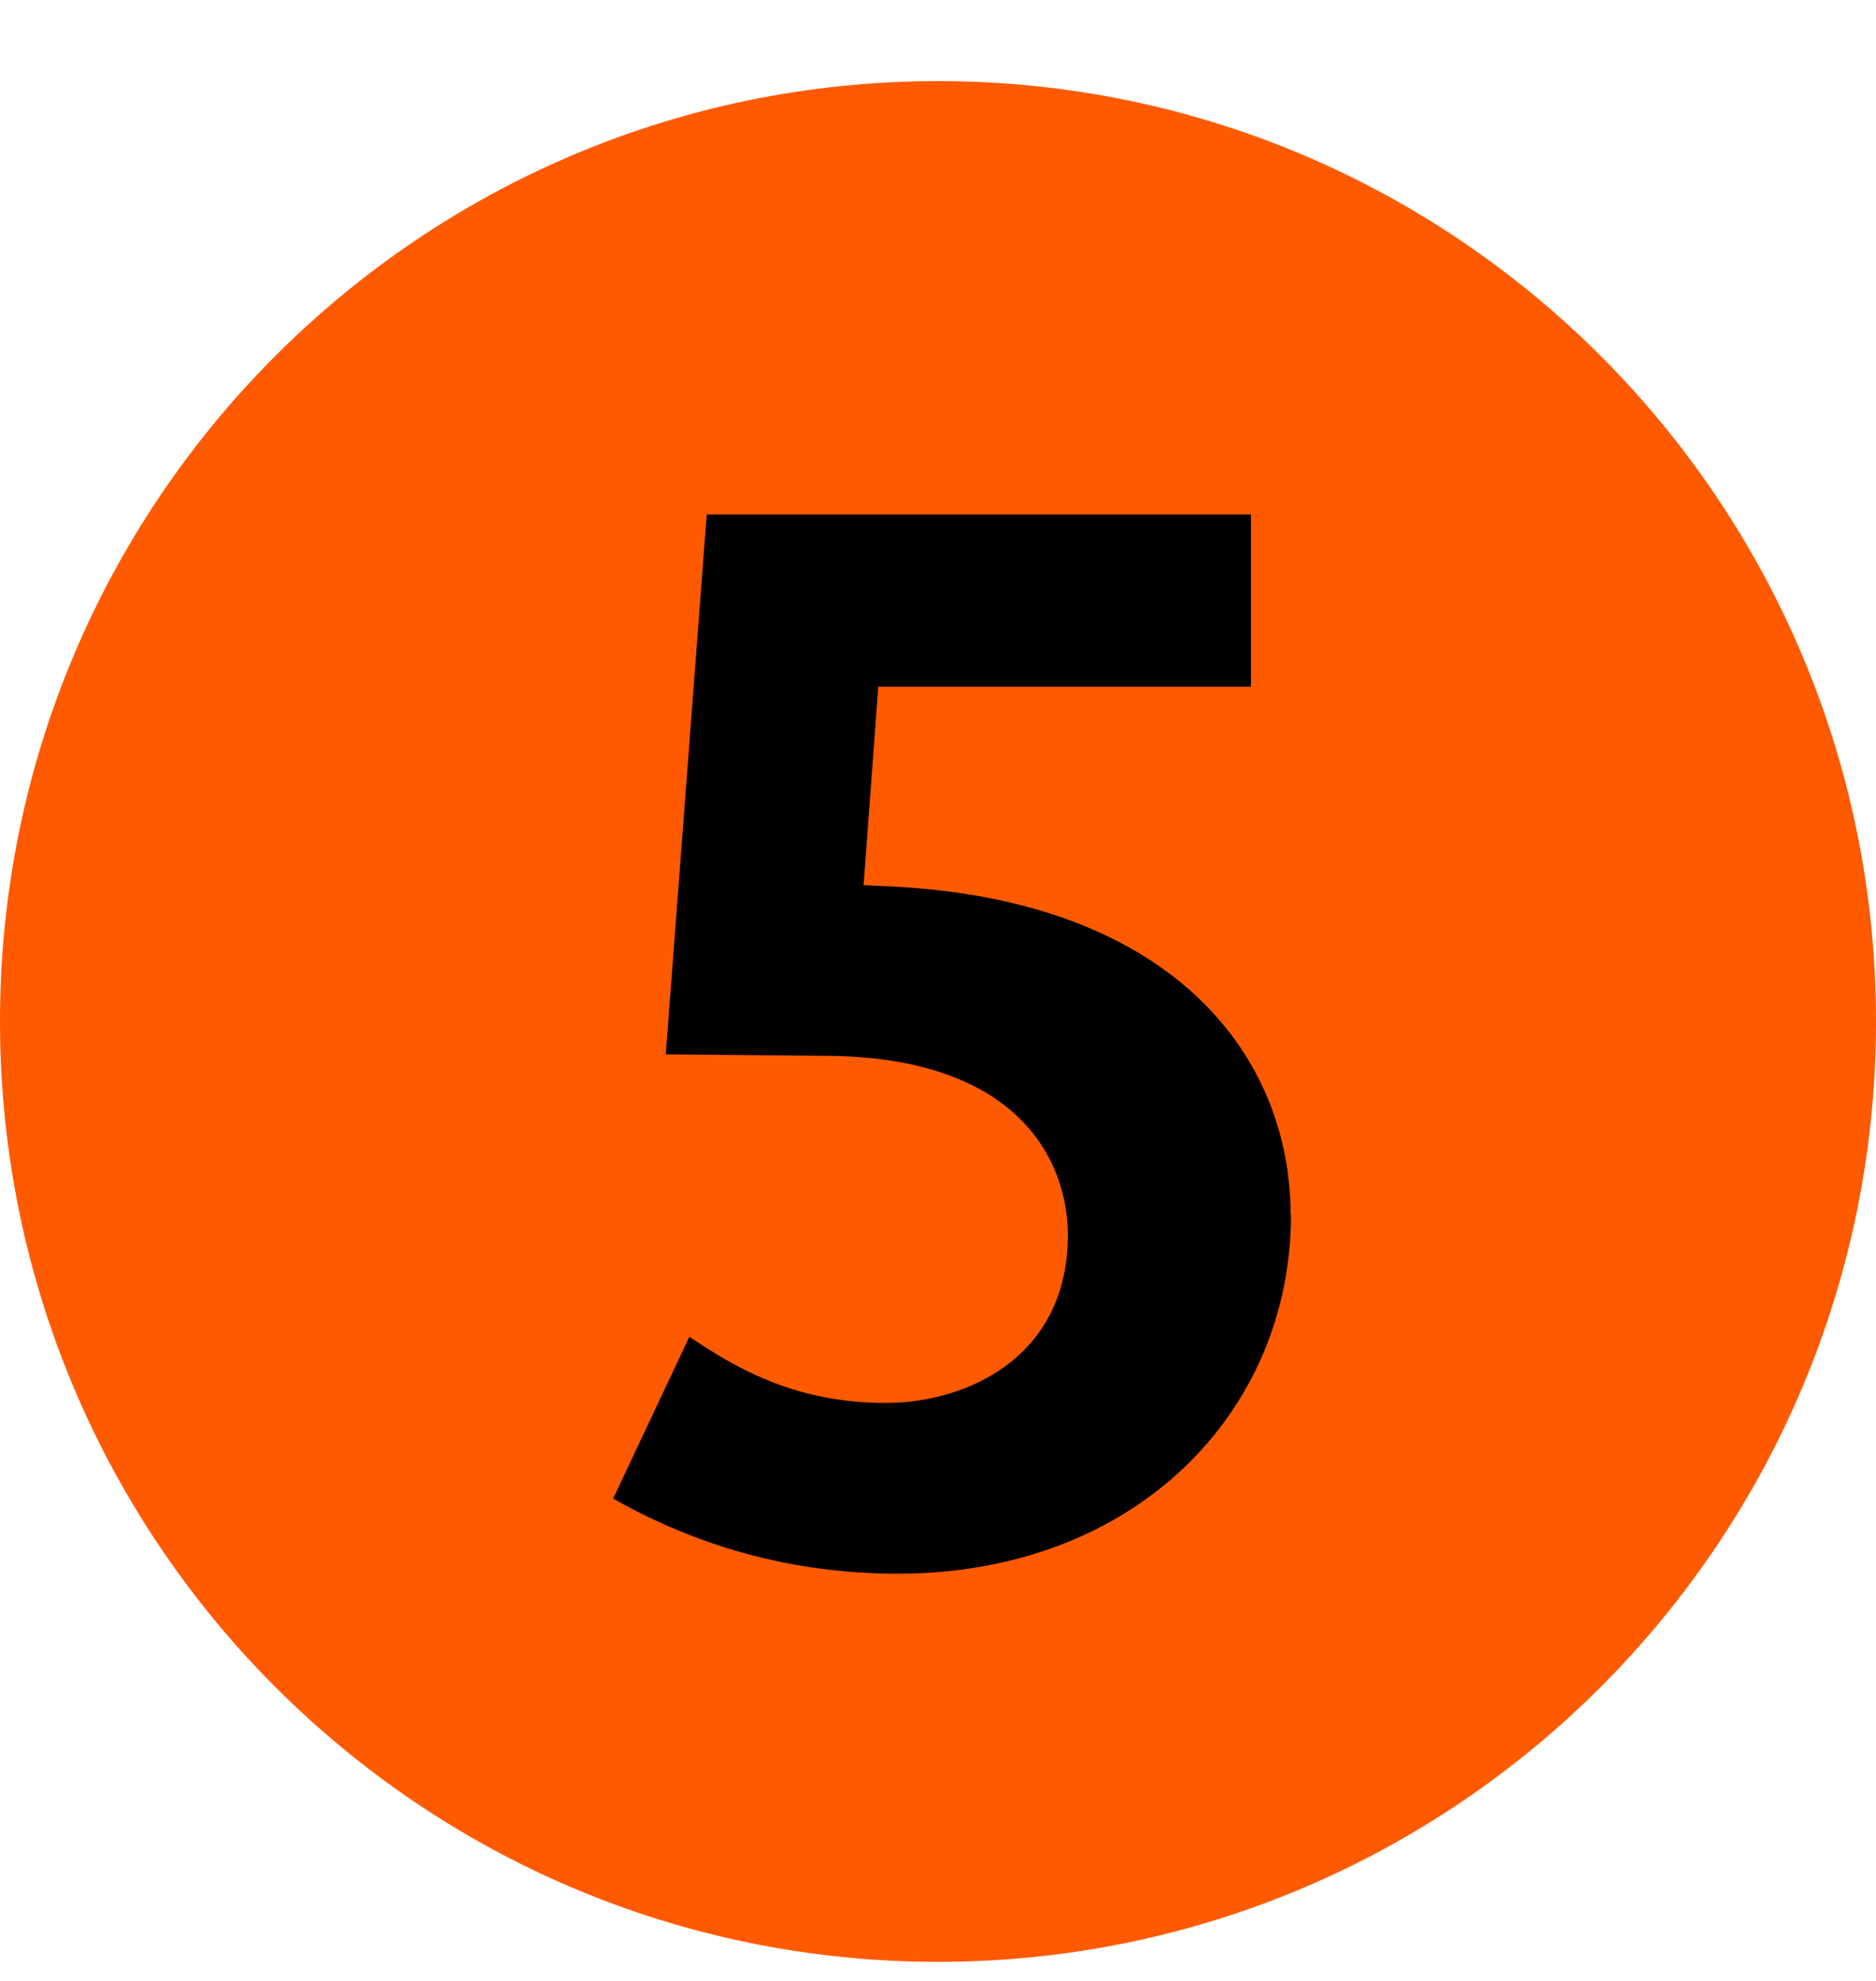
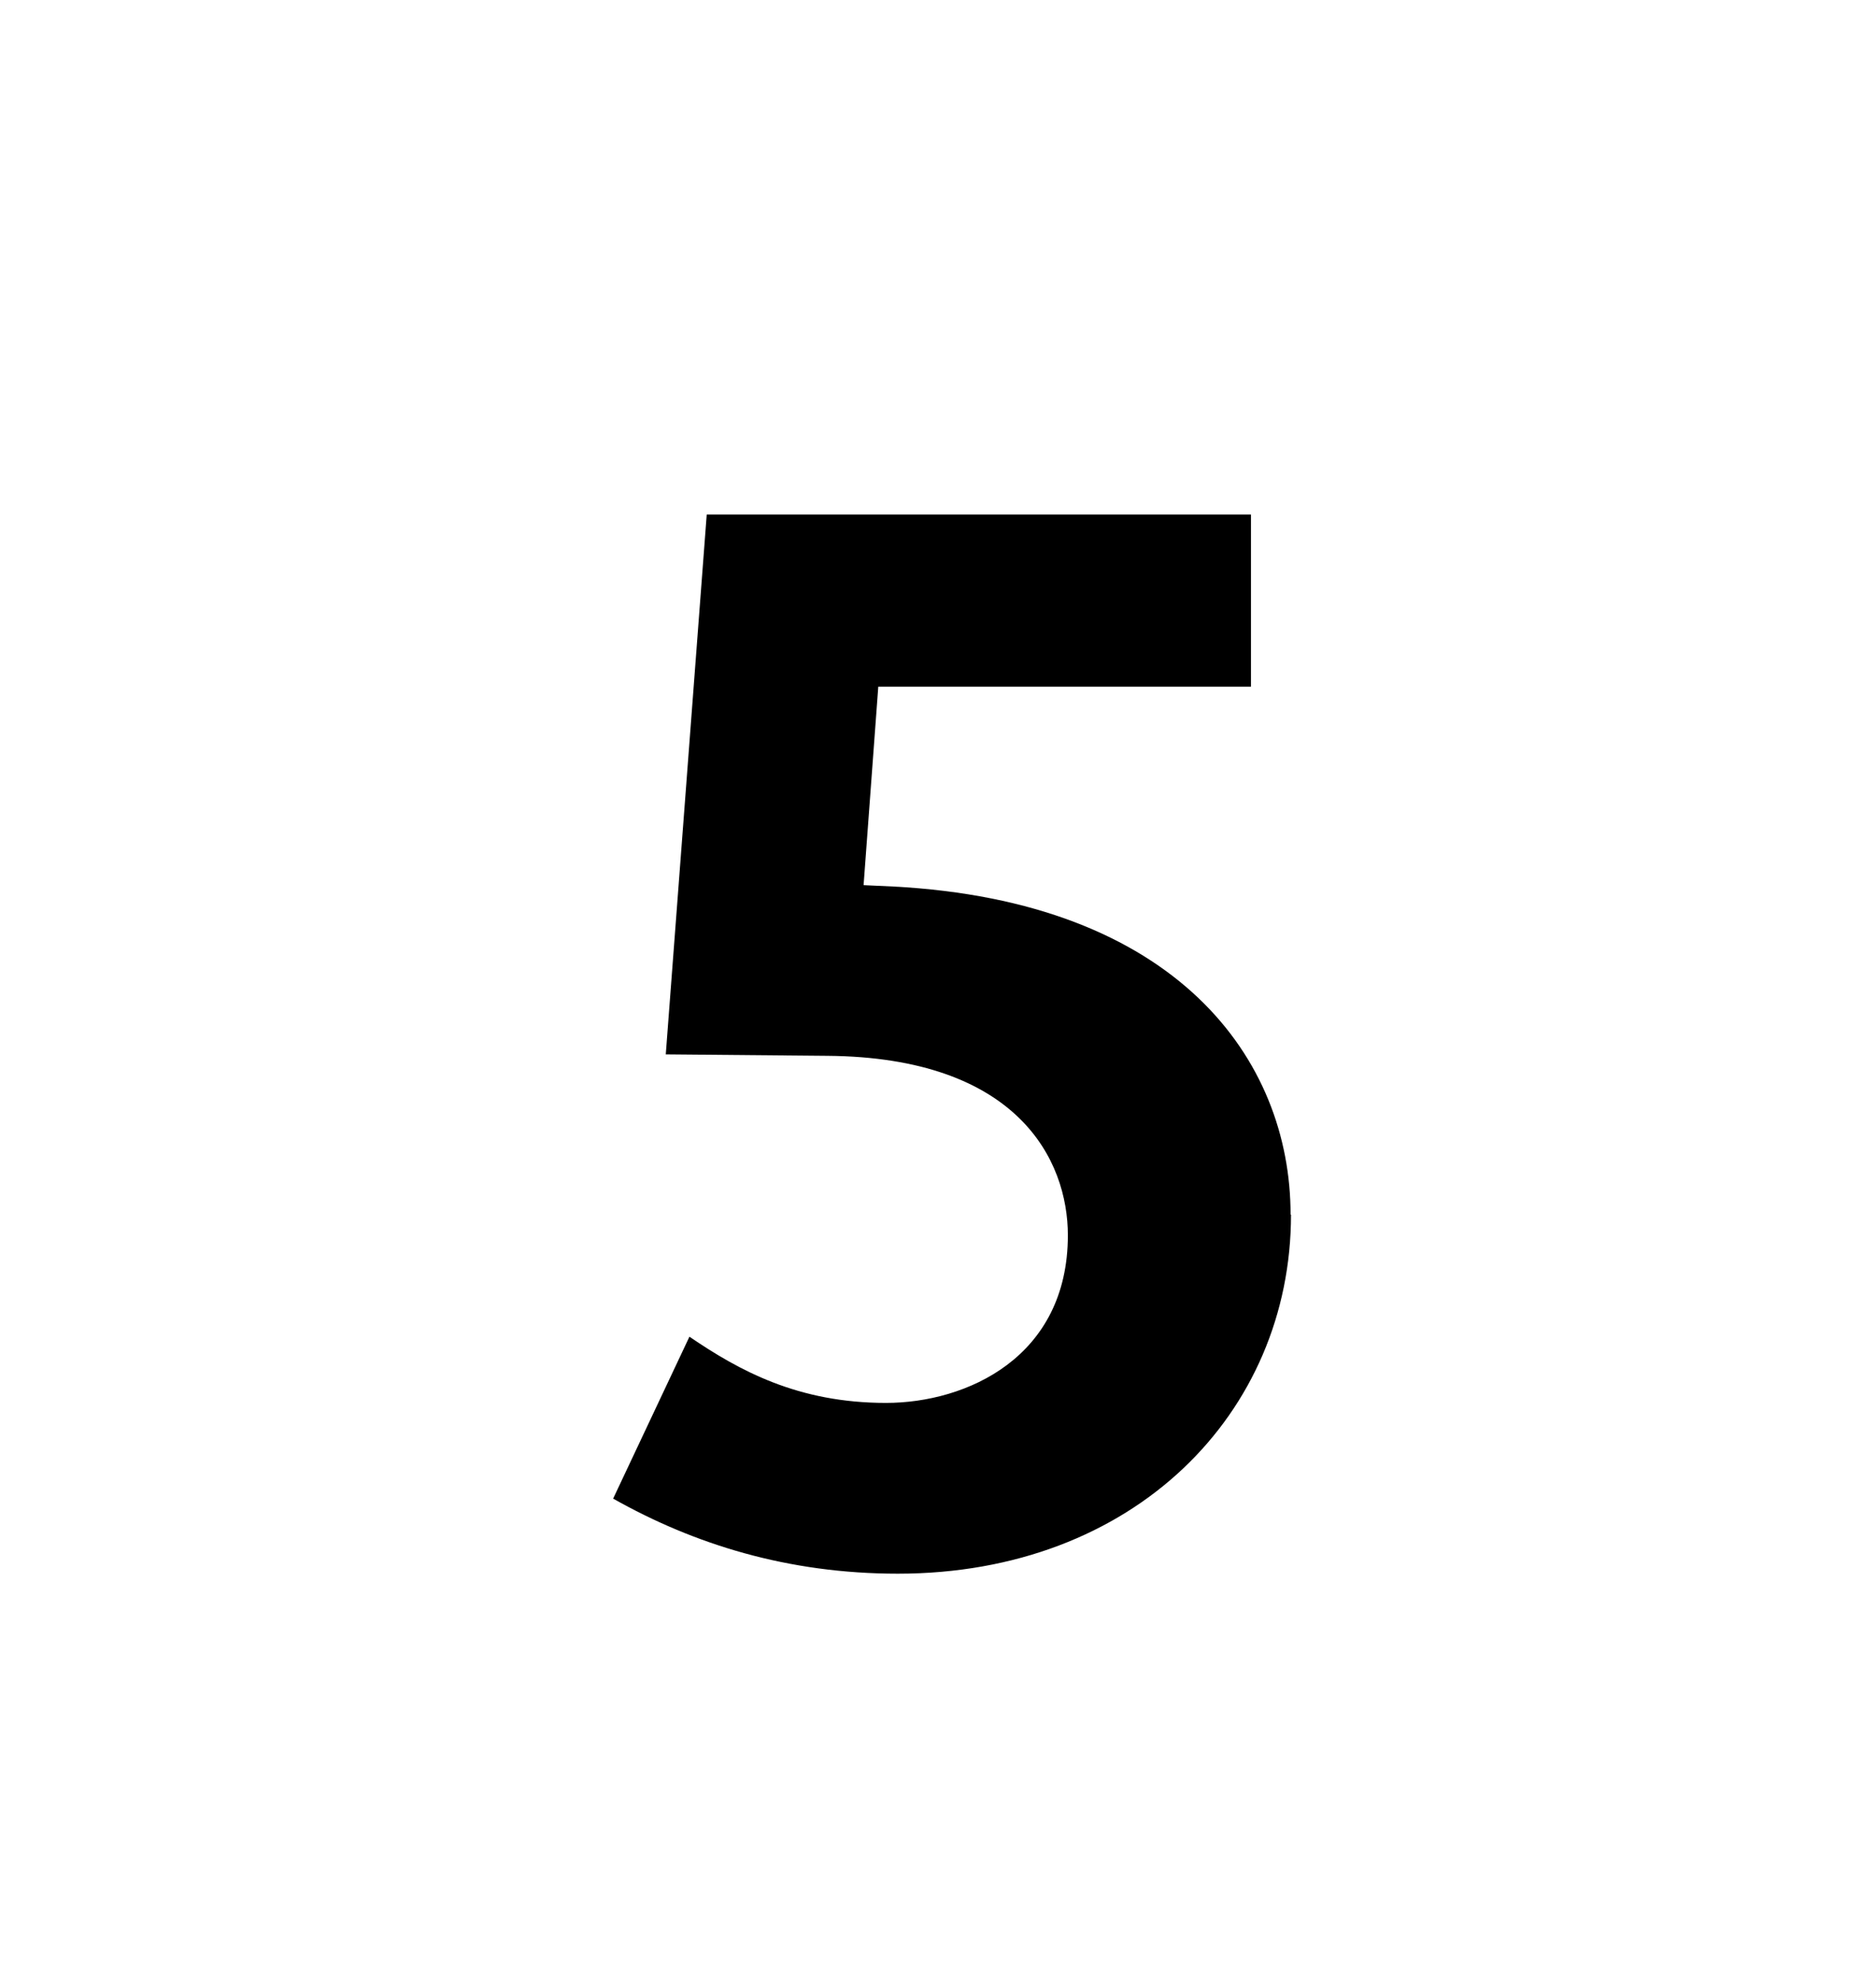
<svg xmlns="http://www.w3.org/2000/svg" width="18" height="19" viewBox="0 0 18 19" fill="none">
  <g clip-path="url(#clip0_587_5774)">
-     <path d="M9 18.817C13.971 18.817 18 14.779 18 9.797C18 4.816 13.971 0.778 9 0.778C4.029 0.778 0 4.816 0 9.797C0 14.779 4.029 18.817 9 18.817Z" fill="#FF5A00" />
    <path fill-rule="evenodd" clip-rule="evenodd" d="M12.383 11.65C12.383 10.154 11.285 8.645 8.568 8.503L8.286 8.49L8.427 6.586H12.003V4.935H6.781L6.388 10.113L7.938 10.127C9.767 10.141 10.246 11.129 10.246 11.848C10.246 13.019 9.274 13.456 8.501 13.456C7.656 13.456 7.094 13.147 6.615 12.821L5.883 14.374C6.658 14.811 7.558 15.094 8.615 15.094C10.88 15.094 12.387 13.556 12.387 11.65H12.383Z" fill="black" />
  </g>
  <defs>
    <clipPath id="clip0_587_5774">
      <rect width="18" height="18.04" fill="white" transform="translate(0 0.778)" />
    </clipPath>
  </defs>
</svg>